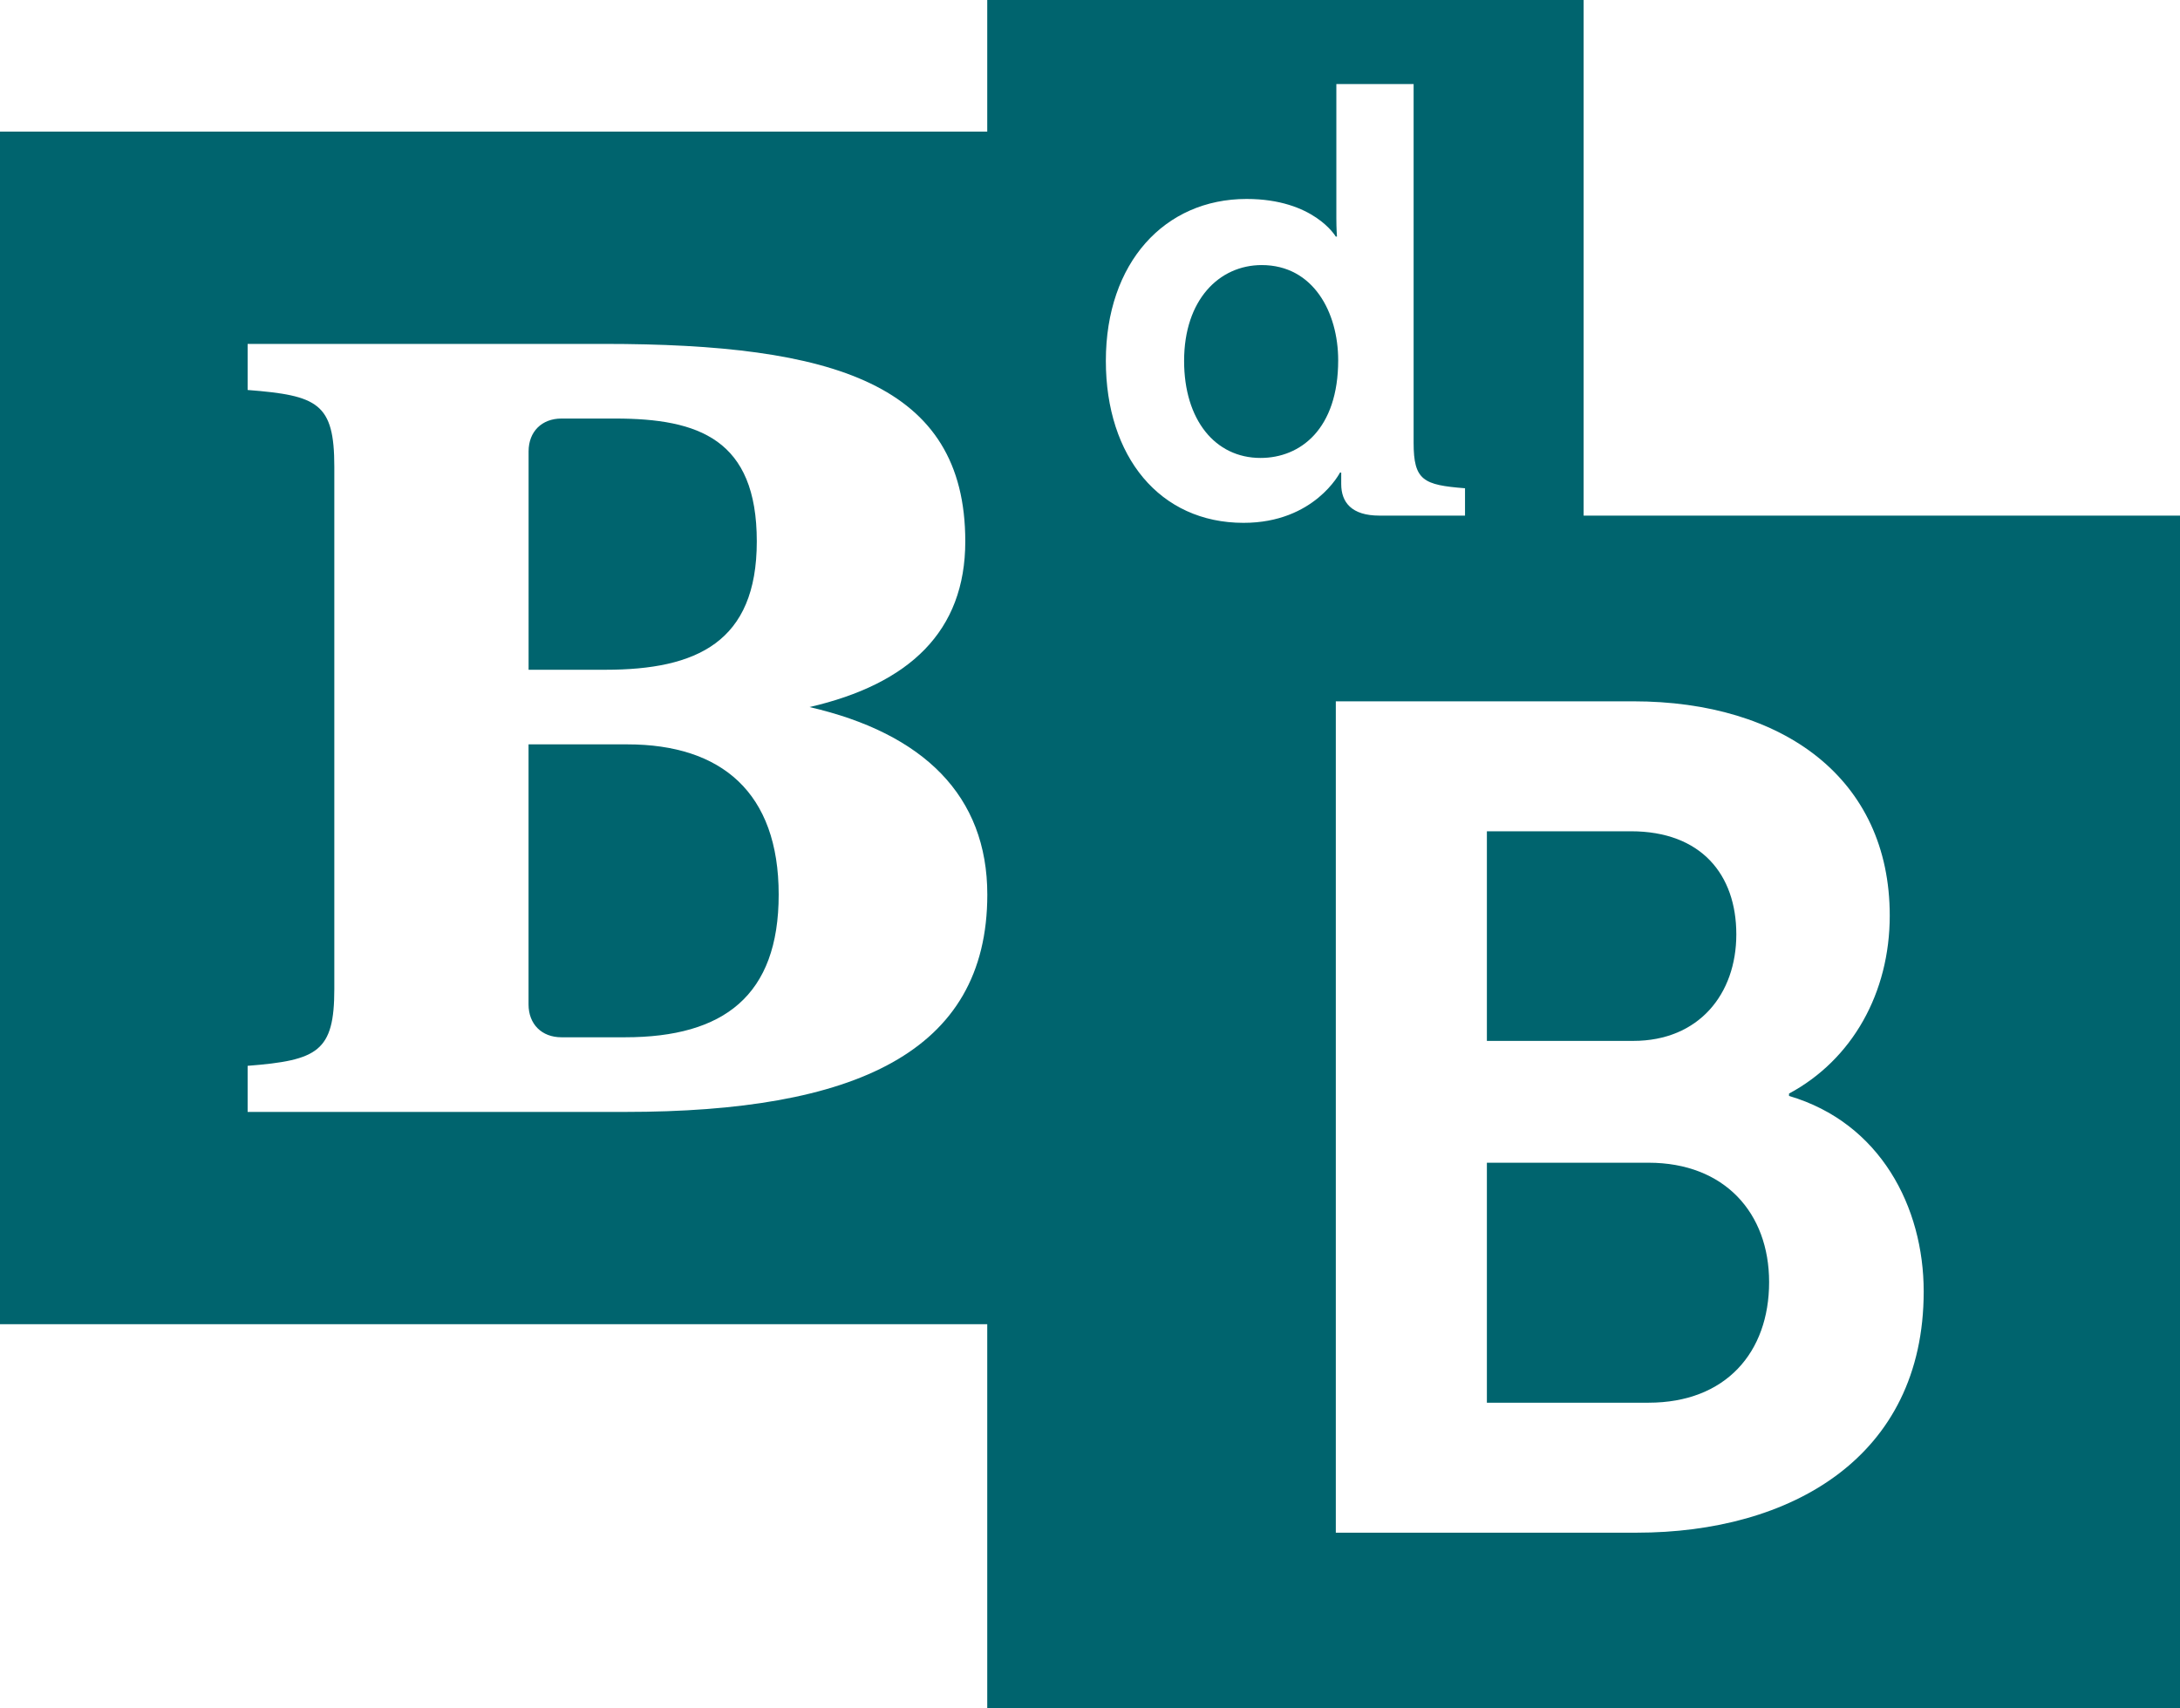
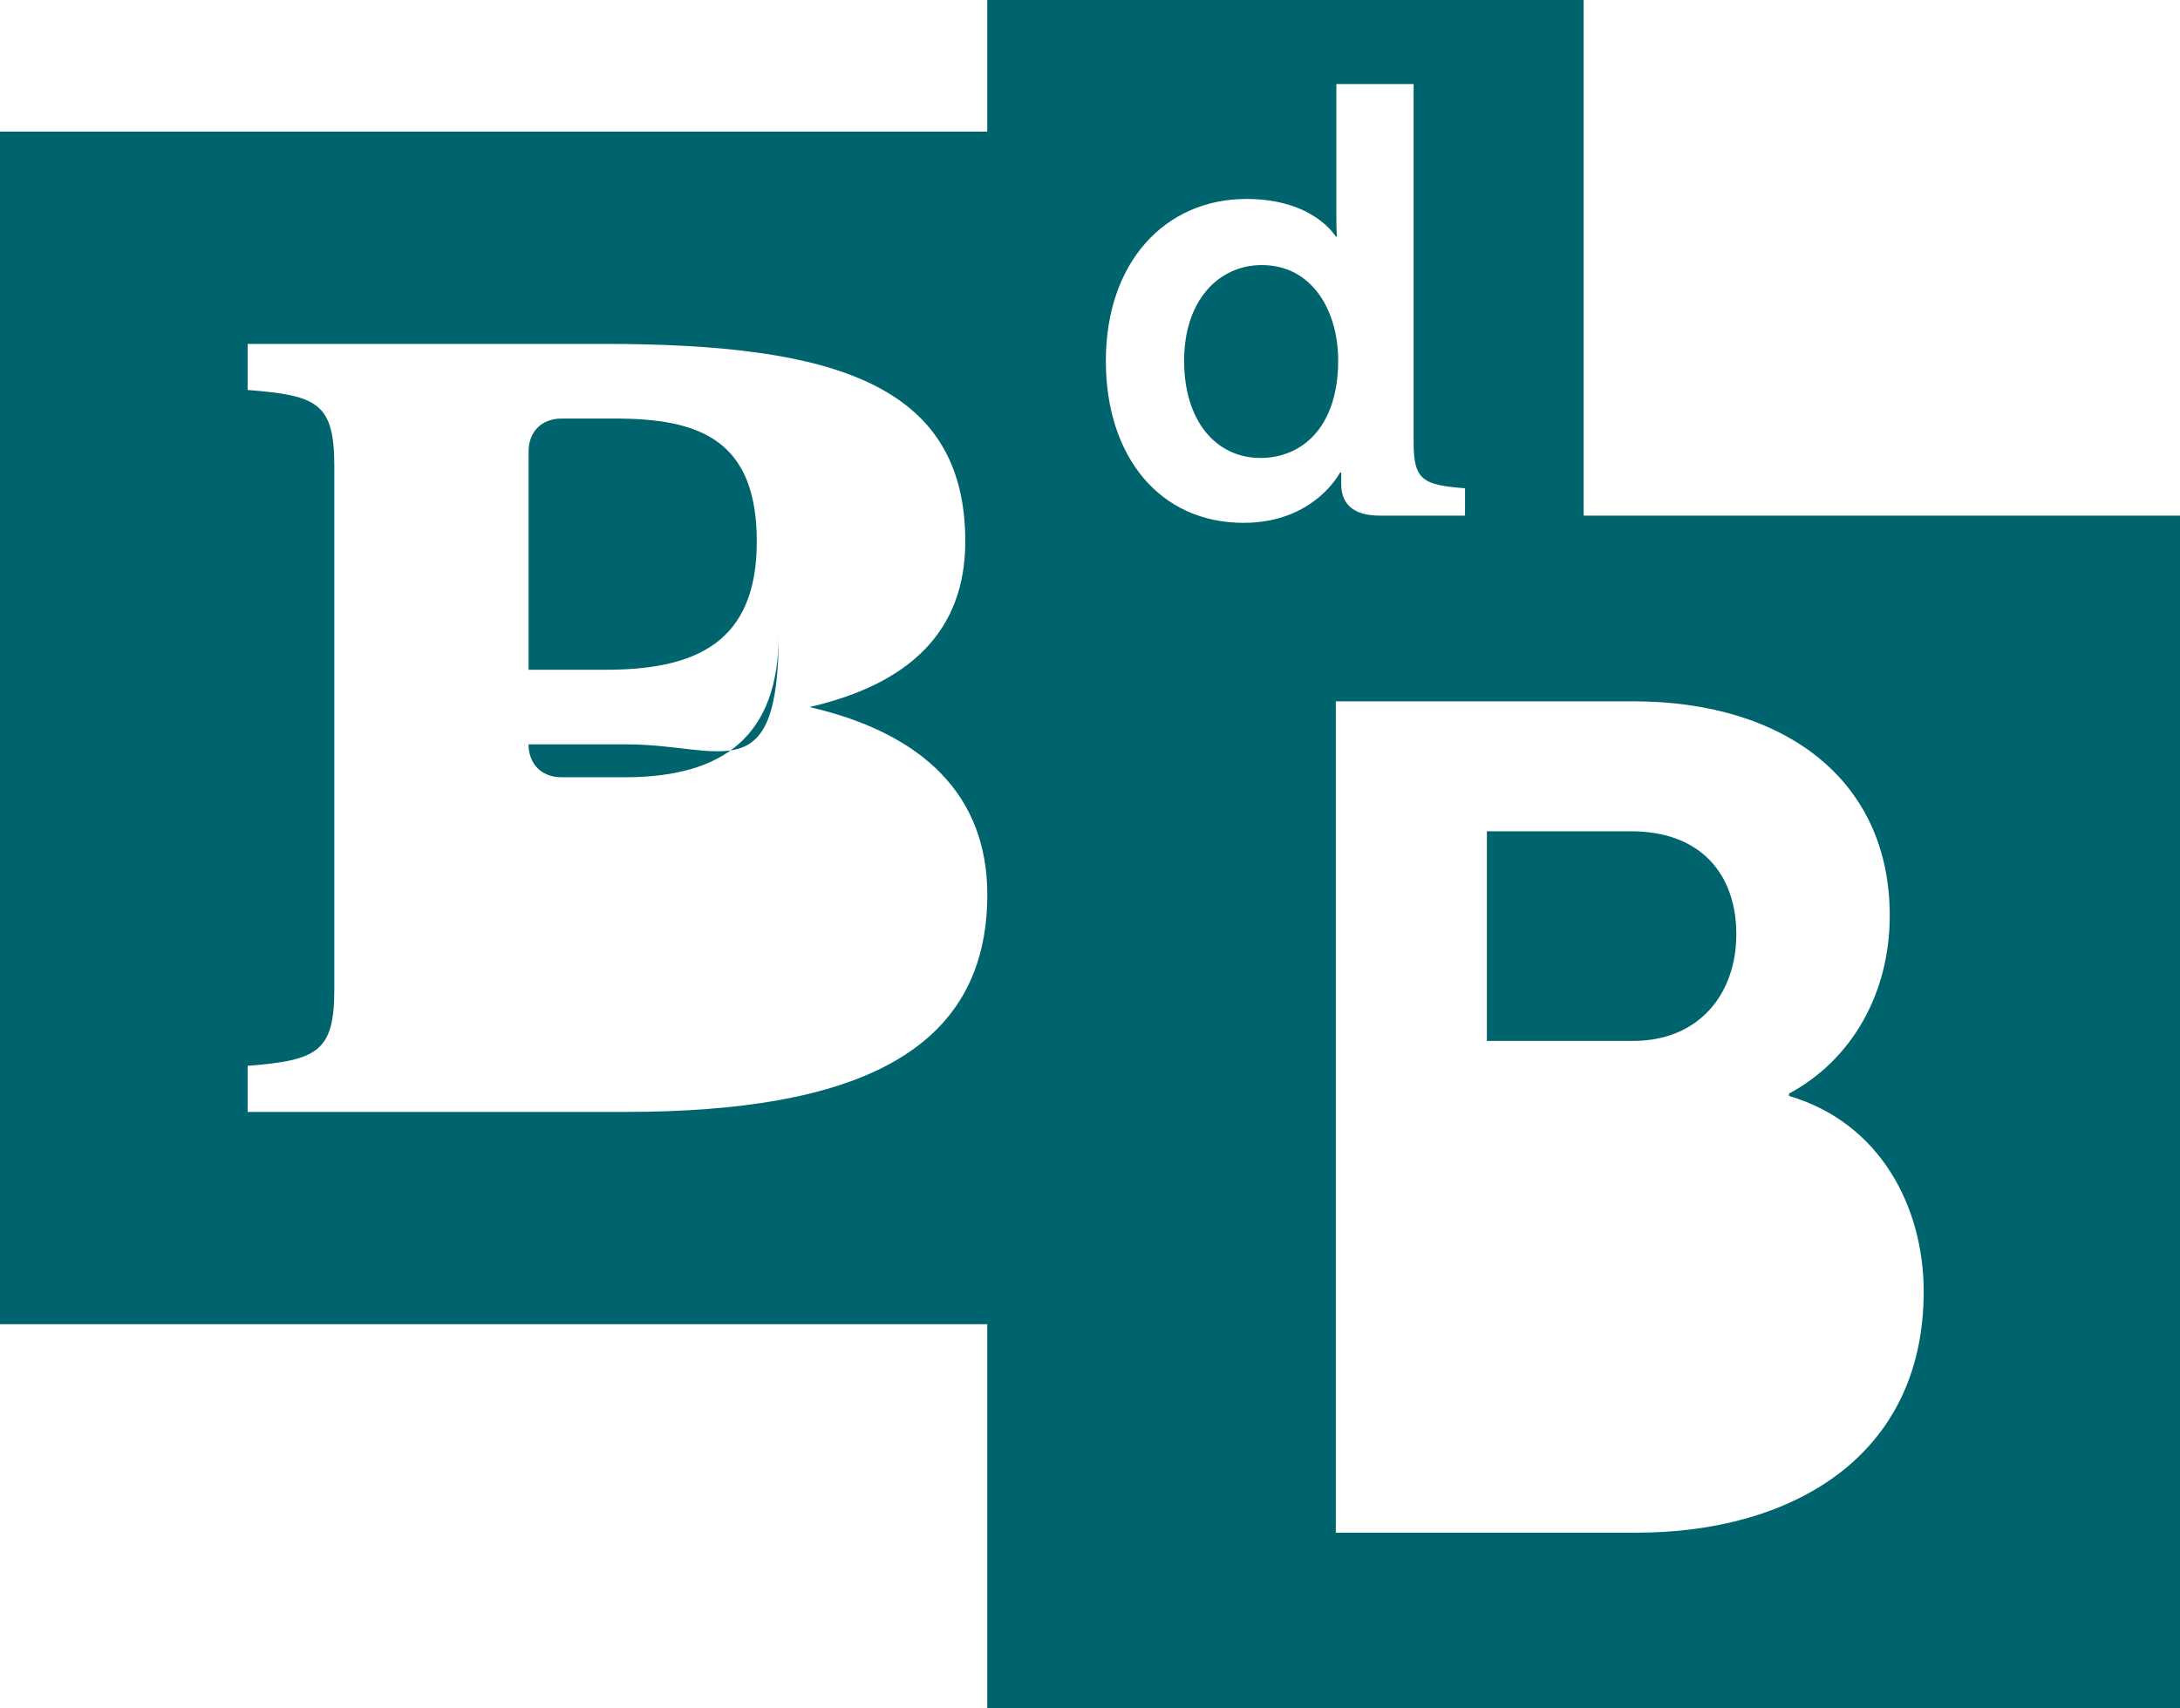
<svg xmlns="http://www.w3.org/2000/svg" id="Layer_1" data-name="Layer 1" viewBox="0 0 1259.76 987.27">
  <defs>
    <style>.cls-1{fill:#00646e;}</style>
  </defs>
-   <path class="cls-1" d="M362.5,430.21H305.43V580.5c0,11.41,7.61,19,19,19h36.78c57.07,0,88.77-24.1,88.77-82.44C450,458.11,417,430.21,362.5,430.21Z" />
+   <path class="cls-1" d="M362.5,430.21H305.43c0,11.41,7.61,19,19,19h36.78c57.07,0,88.77-24.1,88.77-82.44C450,458.11,417,430.21,362.5,430.21Z" />
  <path class="cls-1" d="M729.13,153.2c-24.54,0-44.87,20-44.87,55.38,0,34,17.88,56.09,44.17,56.09,23.13,0,44.87-16.83,44.87-56.44C773.3,180.54,758.92,153.2,729.13,153.2Z" />
  <path class="cls-1" d="M437.33,312.9c0-59-33.61-71-81.8-71H324.46c-11.42,0-19,7.61-19,19V387.09h44.39C402.45,387.09,437.33,371.24,437.33,312.9Z" />
-   <path class="cls-1" d="M952.62,672H859.23V810.7h93.39c44.66,0,69.7-29.1,69.7-69.7C1022.32,701.07,996.61,672,952.62,672Z" />
  <path class="cls-1" d="M915.13,298V0H570.5V76.06H0V765.33H570.5V987.27h689.26V298ZM361.24,642.64H143.1V616c40.58-3.18,50.09-8.25,50.09-44.39V269.78c0-36.78-9.51-41.22-50.09-44.39V198.76H349.19c131.9,0,208.62,22.82,208.62,114.14,0,52-32.34,82.43-90,95.75,66,15.22,102.73,51.36,102.73,108.43C570.5,608.4,493.77,642.64,361.24,642.64ZM718.61,302.18c-48.37,0-79.57-38.21-79.57-93.6,0-56.79,34-93.59,81.32-93.59,38.91,0,51.53,21.73,51.53,21.73h.7s-.35-4.56-.35-10.52V48.57h44.65V255.88c0,21.8,5.64,24.43,29.7,26.31V298H797.13c-16.12,0-22.08-7.71-22.08-18.23v-6.66h-.7S759.62,302.18,718.61,302.18ZM945.85,885.82H771.93V405.33H943.82c86.62,0,148.21,44.67,148.21,123.85,0,44.66-21.66,83.24-58.2,102.86v1.36c52.78,15.56,77.82,64.29,77.82,113C1111.65,842.51,1034.51,885.82,945.85,885.82Z" />
  <path class="cls-1" d="M1003.37,540c0-34.52-20.3-59.56-60.9-59.56H859.23V601.59h84.59C981.72,601.59,1003.37,574.52,1003.37,540Z" />
</svg>